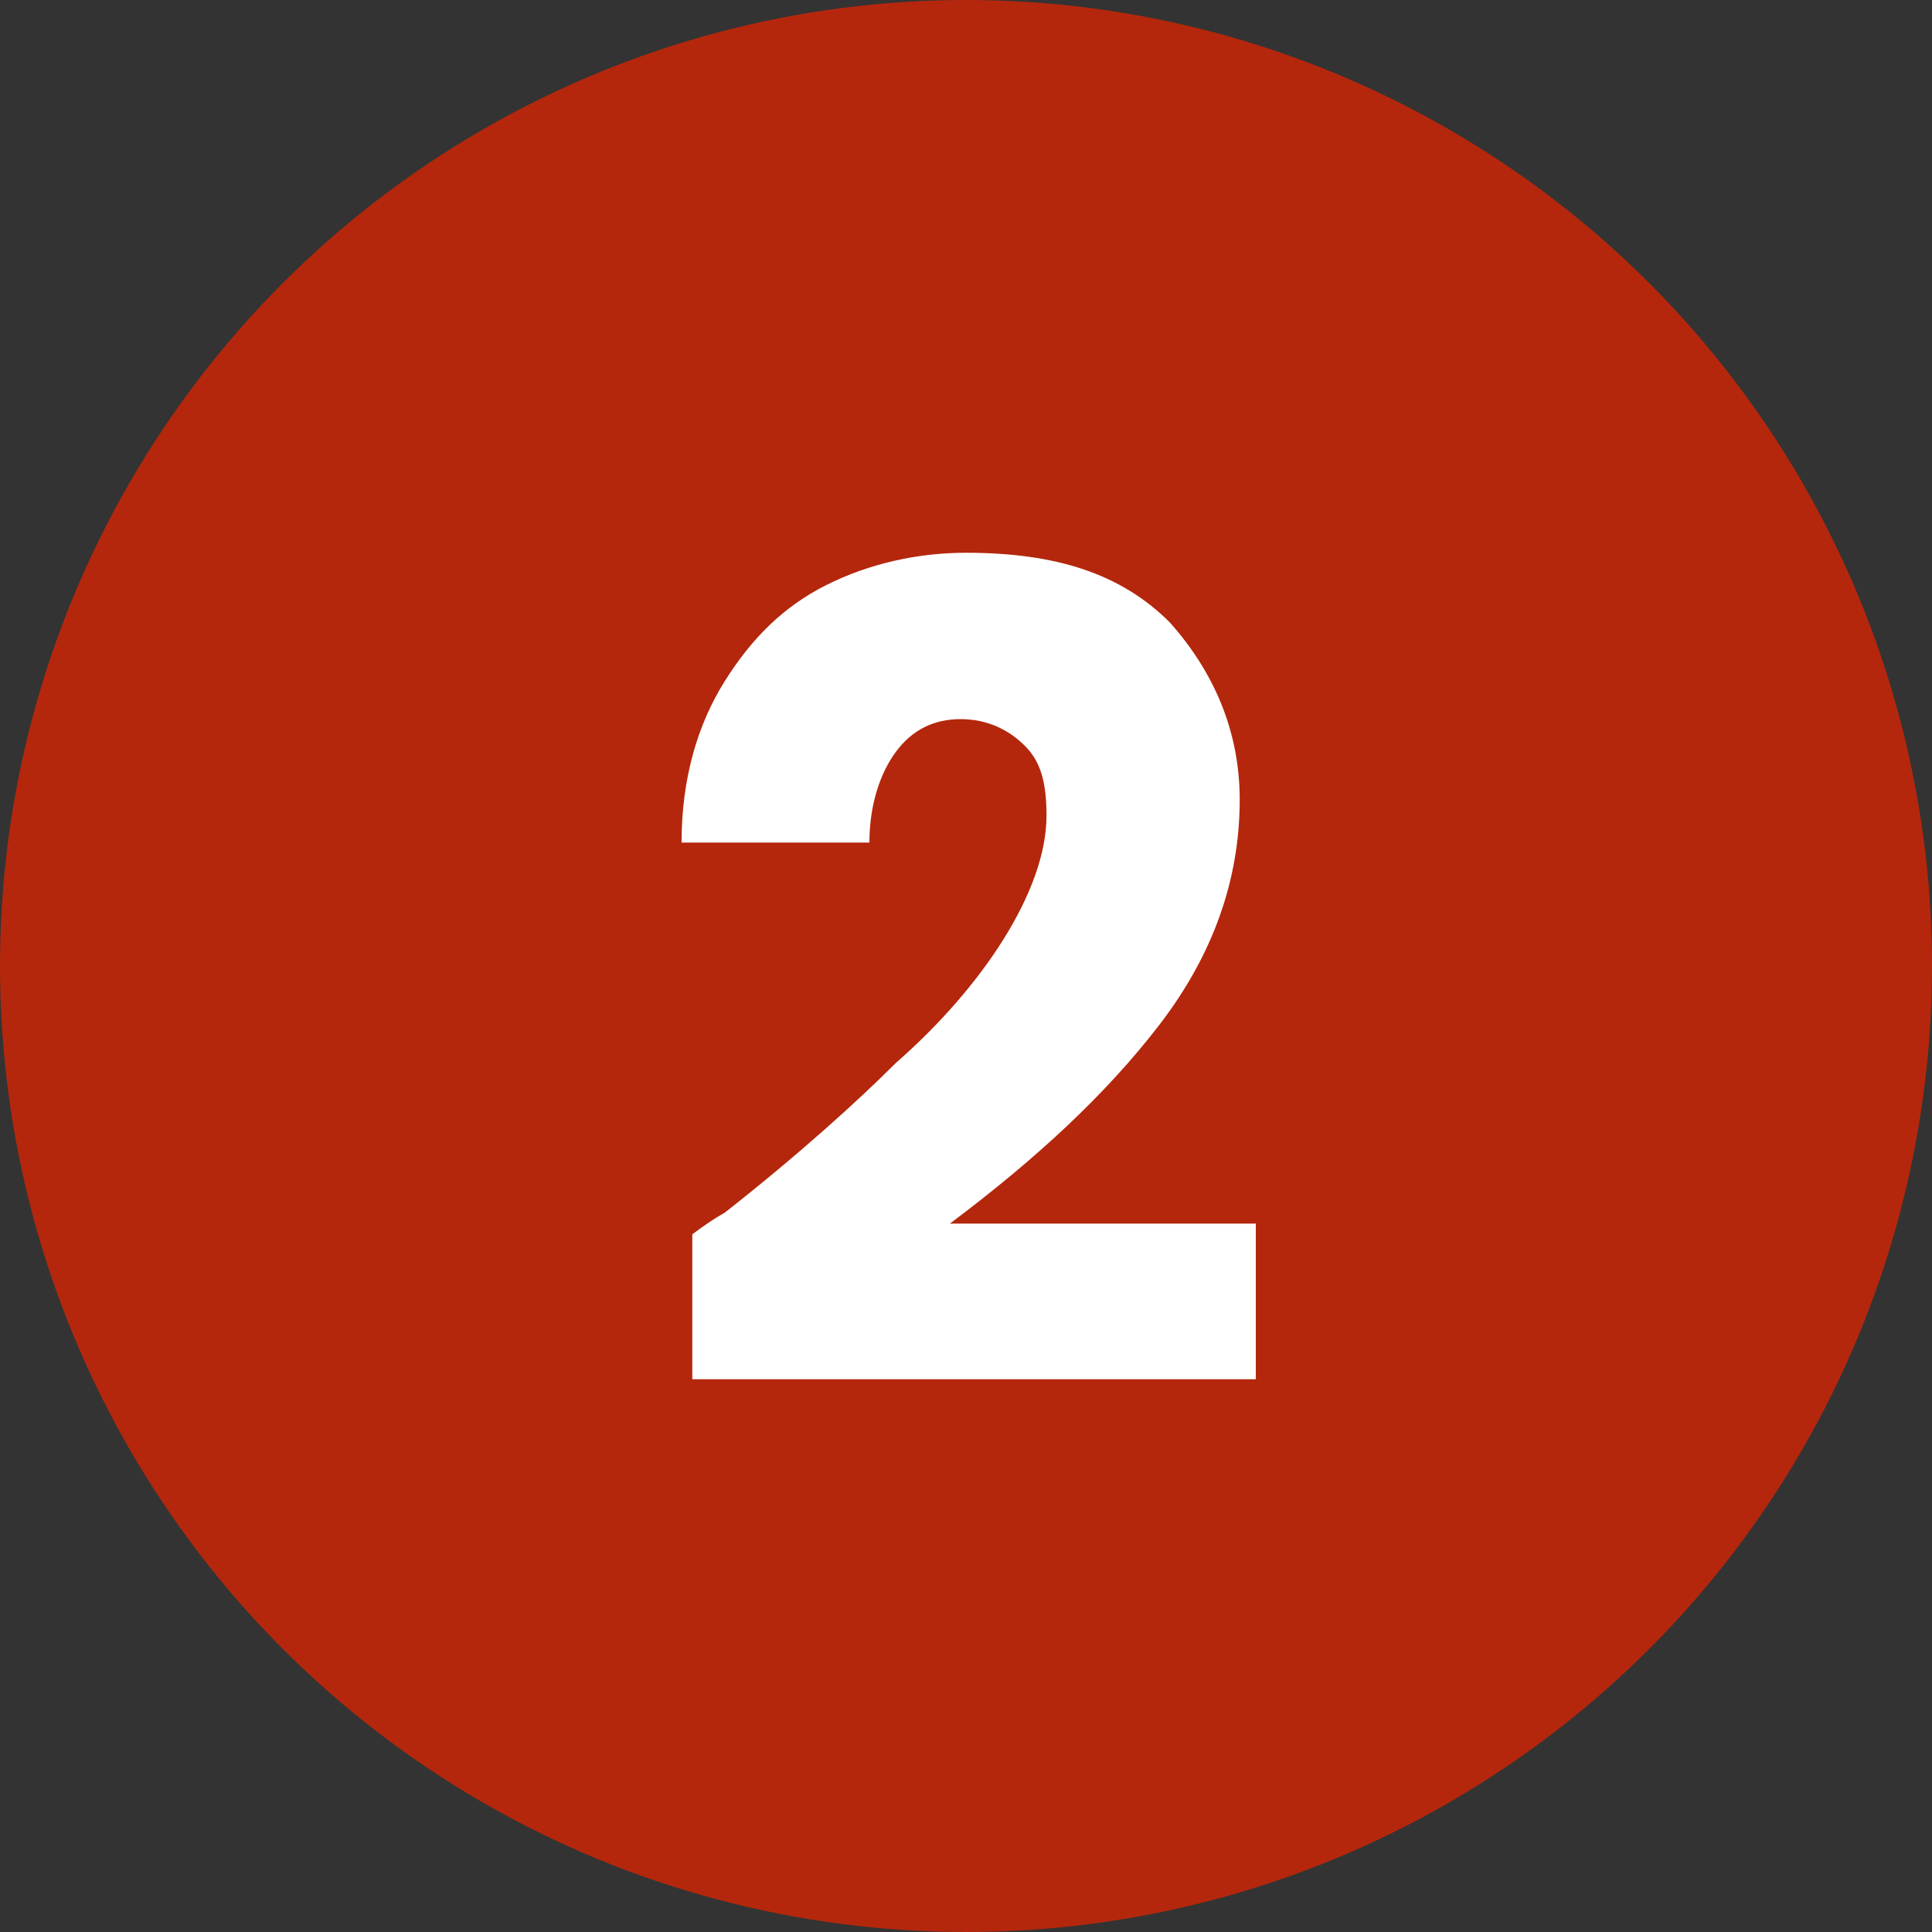
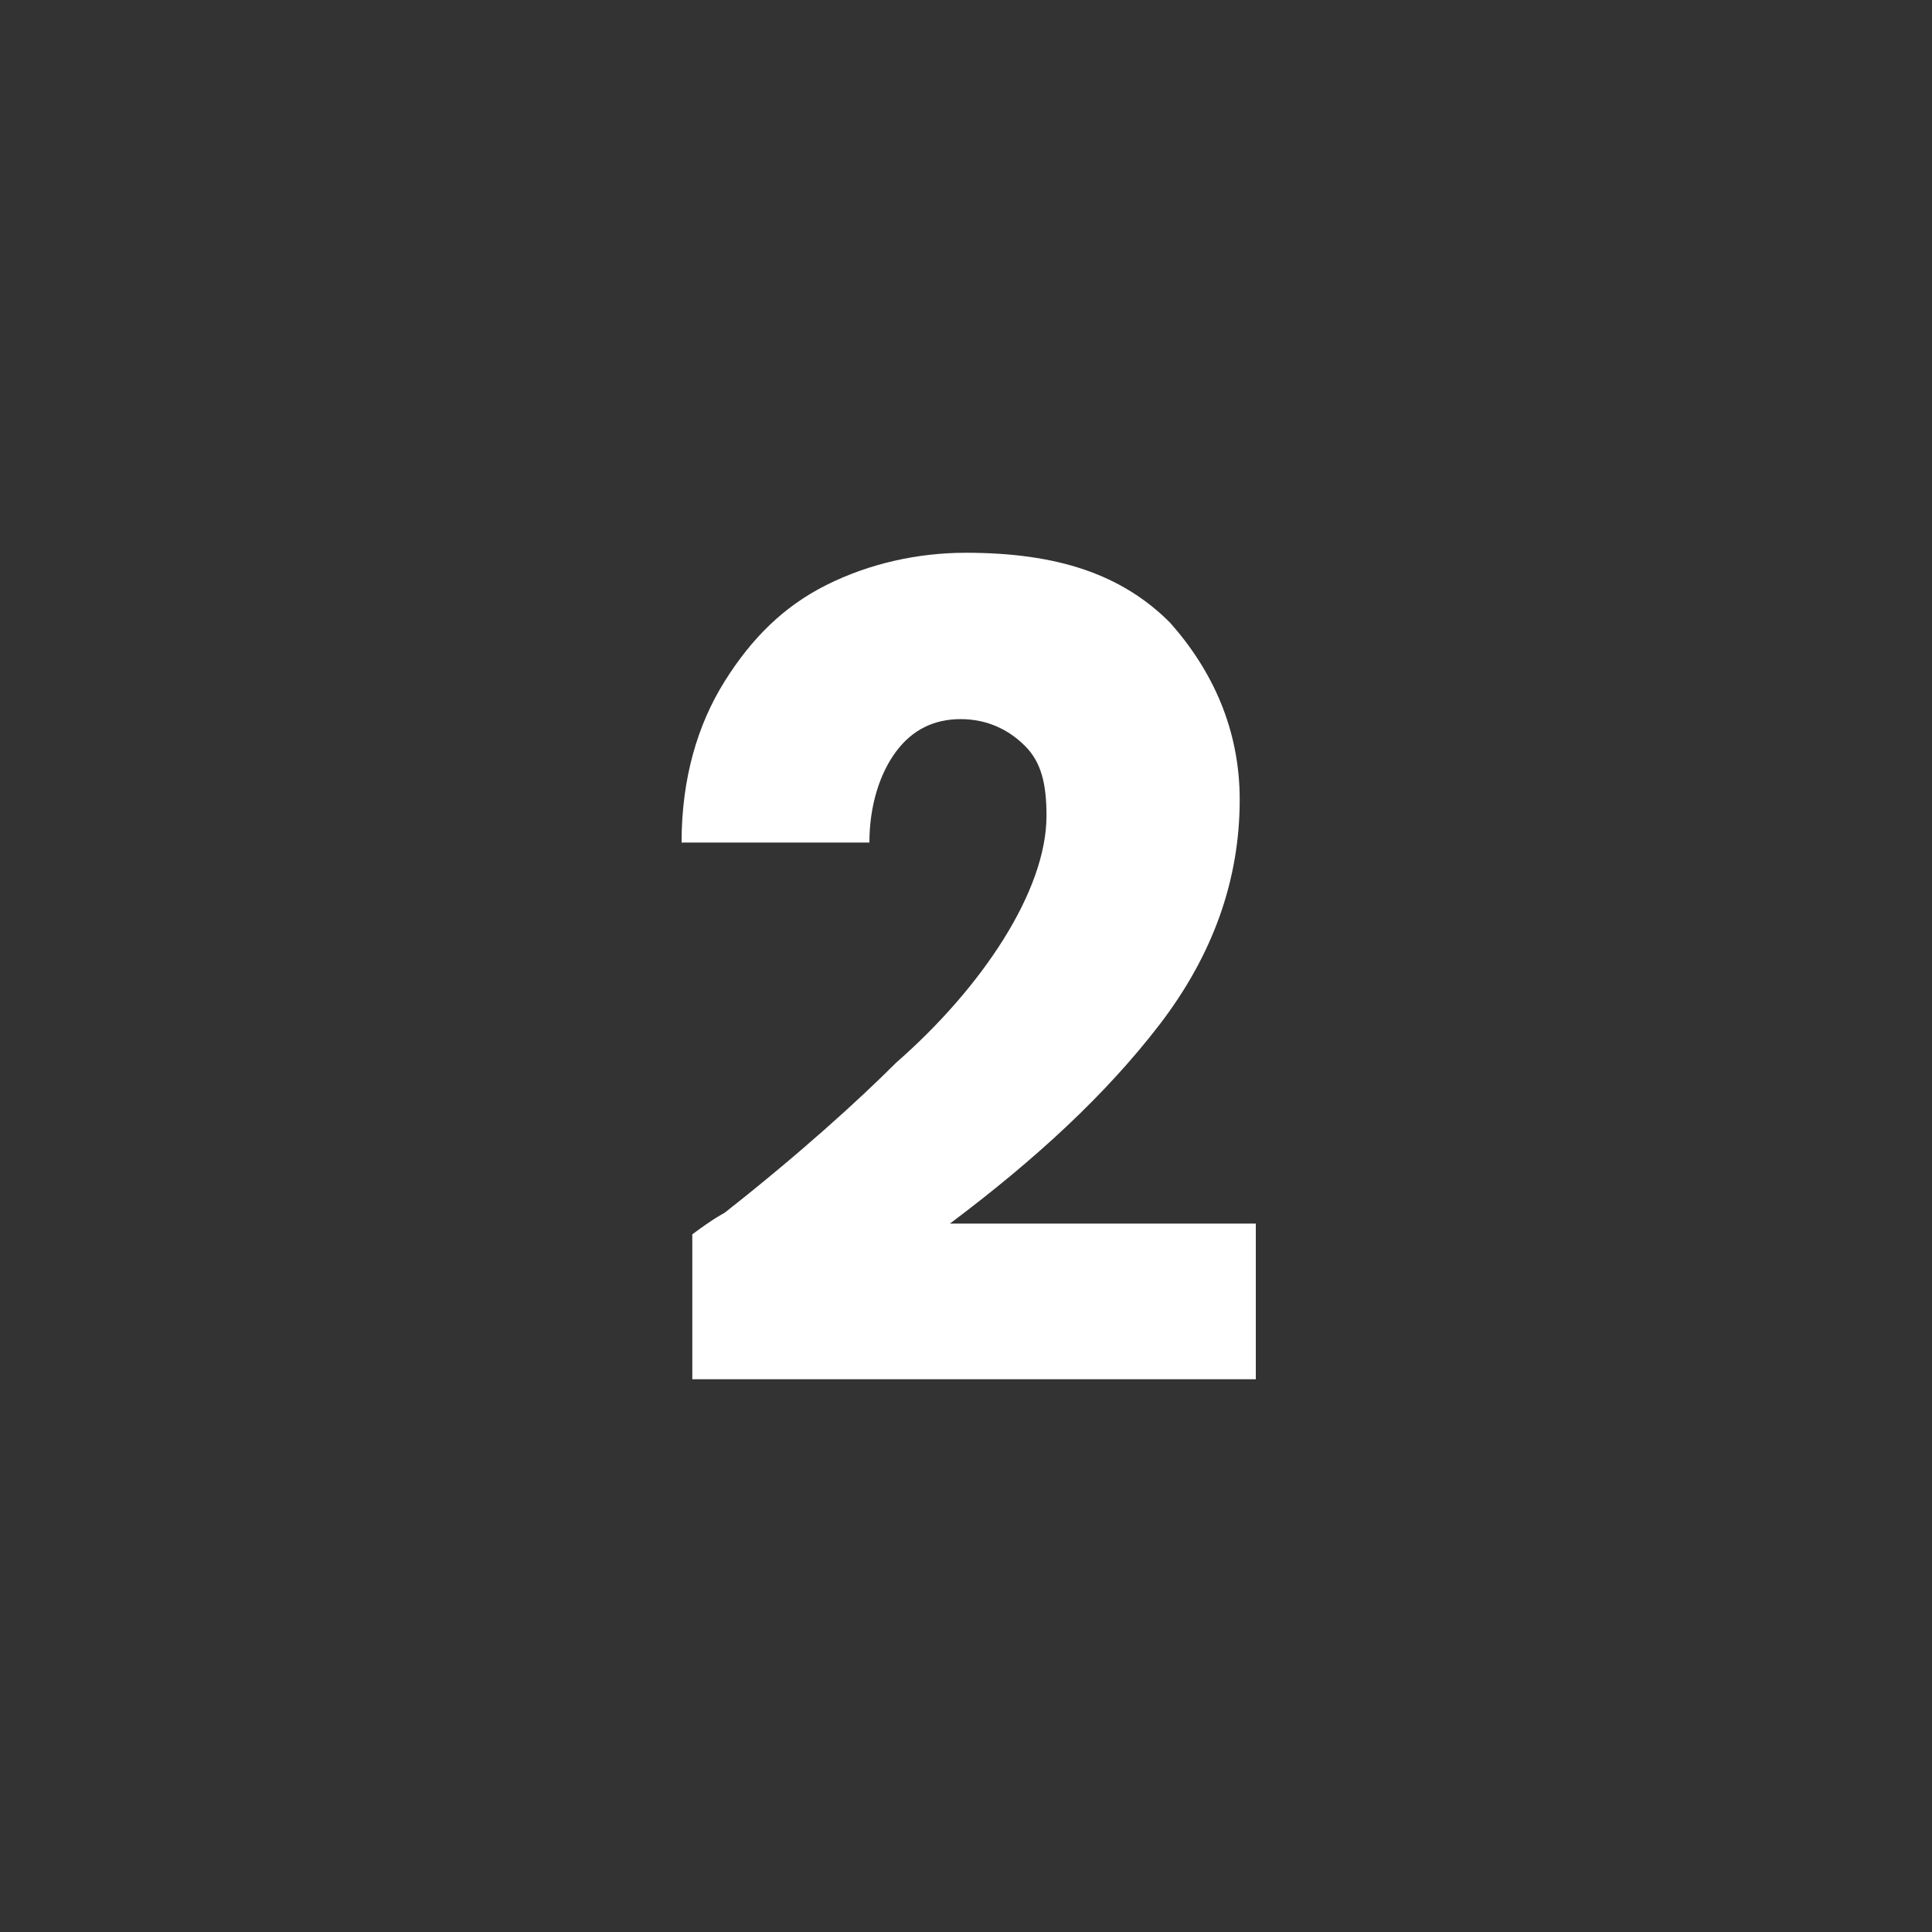
<svg xmlns="http://www.w3.org/2000/svg" version="1.1" id="Ebene_1" x="0px" y="0px" width="36px" height="36px" viewBox="0 0 36 36" style="enable-background:new 0 0 36 36;" xml:space="preserve">
  <rect x="0" y="0" width="36" height="36" fill="#333333" stroke="none" />
  <style type="text/css">
	.st0{fill:#B4270C;}
	.st1{enable-background:new    ;}
	.st2{fill:#FFFFFF;}
</style>
  <g id="Gruppe_870" transform="translate(-162 -4831)">
-     <circle id="Ellipse_48" class="st0" cx="180" cy="4849" r="18" />
    <g class="st1">
      <path class="st2" d="M175.5,4853.6c1.4-1.1,2.5-2.1,3.2-2.8c0.8-0.7,1.5-1.5,2-2.3c0.5-0.8,0.8-1.6,0.8-2.3c0-0.6-0.1-1-0.4-1.3    c-0.3-0.3-0.7-0.5-1.2-0.5s-0.9,0.2-1.2,0.6c-0.3,0.4-0.5,1-0.5,1.7h-3.5c0-1.2,0.3-2.2,0.8-3s1.1-1.4,1.9-1.8    c0.8-0.4,1.7-0.6,2.6-0.6c1.7,0,2.9,0.4,3.8,1.3c0.8,0.9,1.3,2,1.3,3.3c0,1.5-0.5,2.9-1.5,4.2c-1,1.3-2.3,2.5-3.9,3.7h5.7v2.9    h-10.5v-2.7C175.3,4853.7,175.5,4853.6,175.5,4853.6z" />
    </g>
  </g>
</svg>